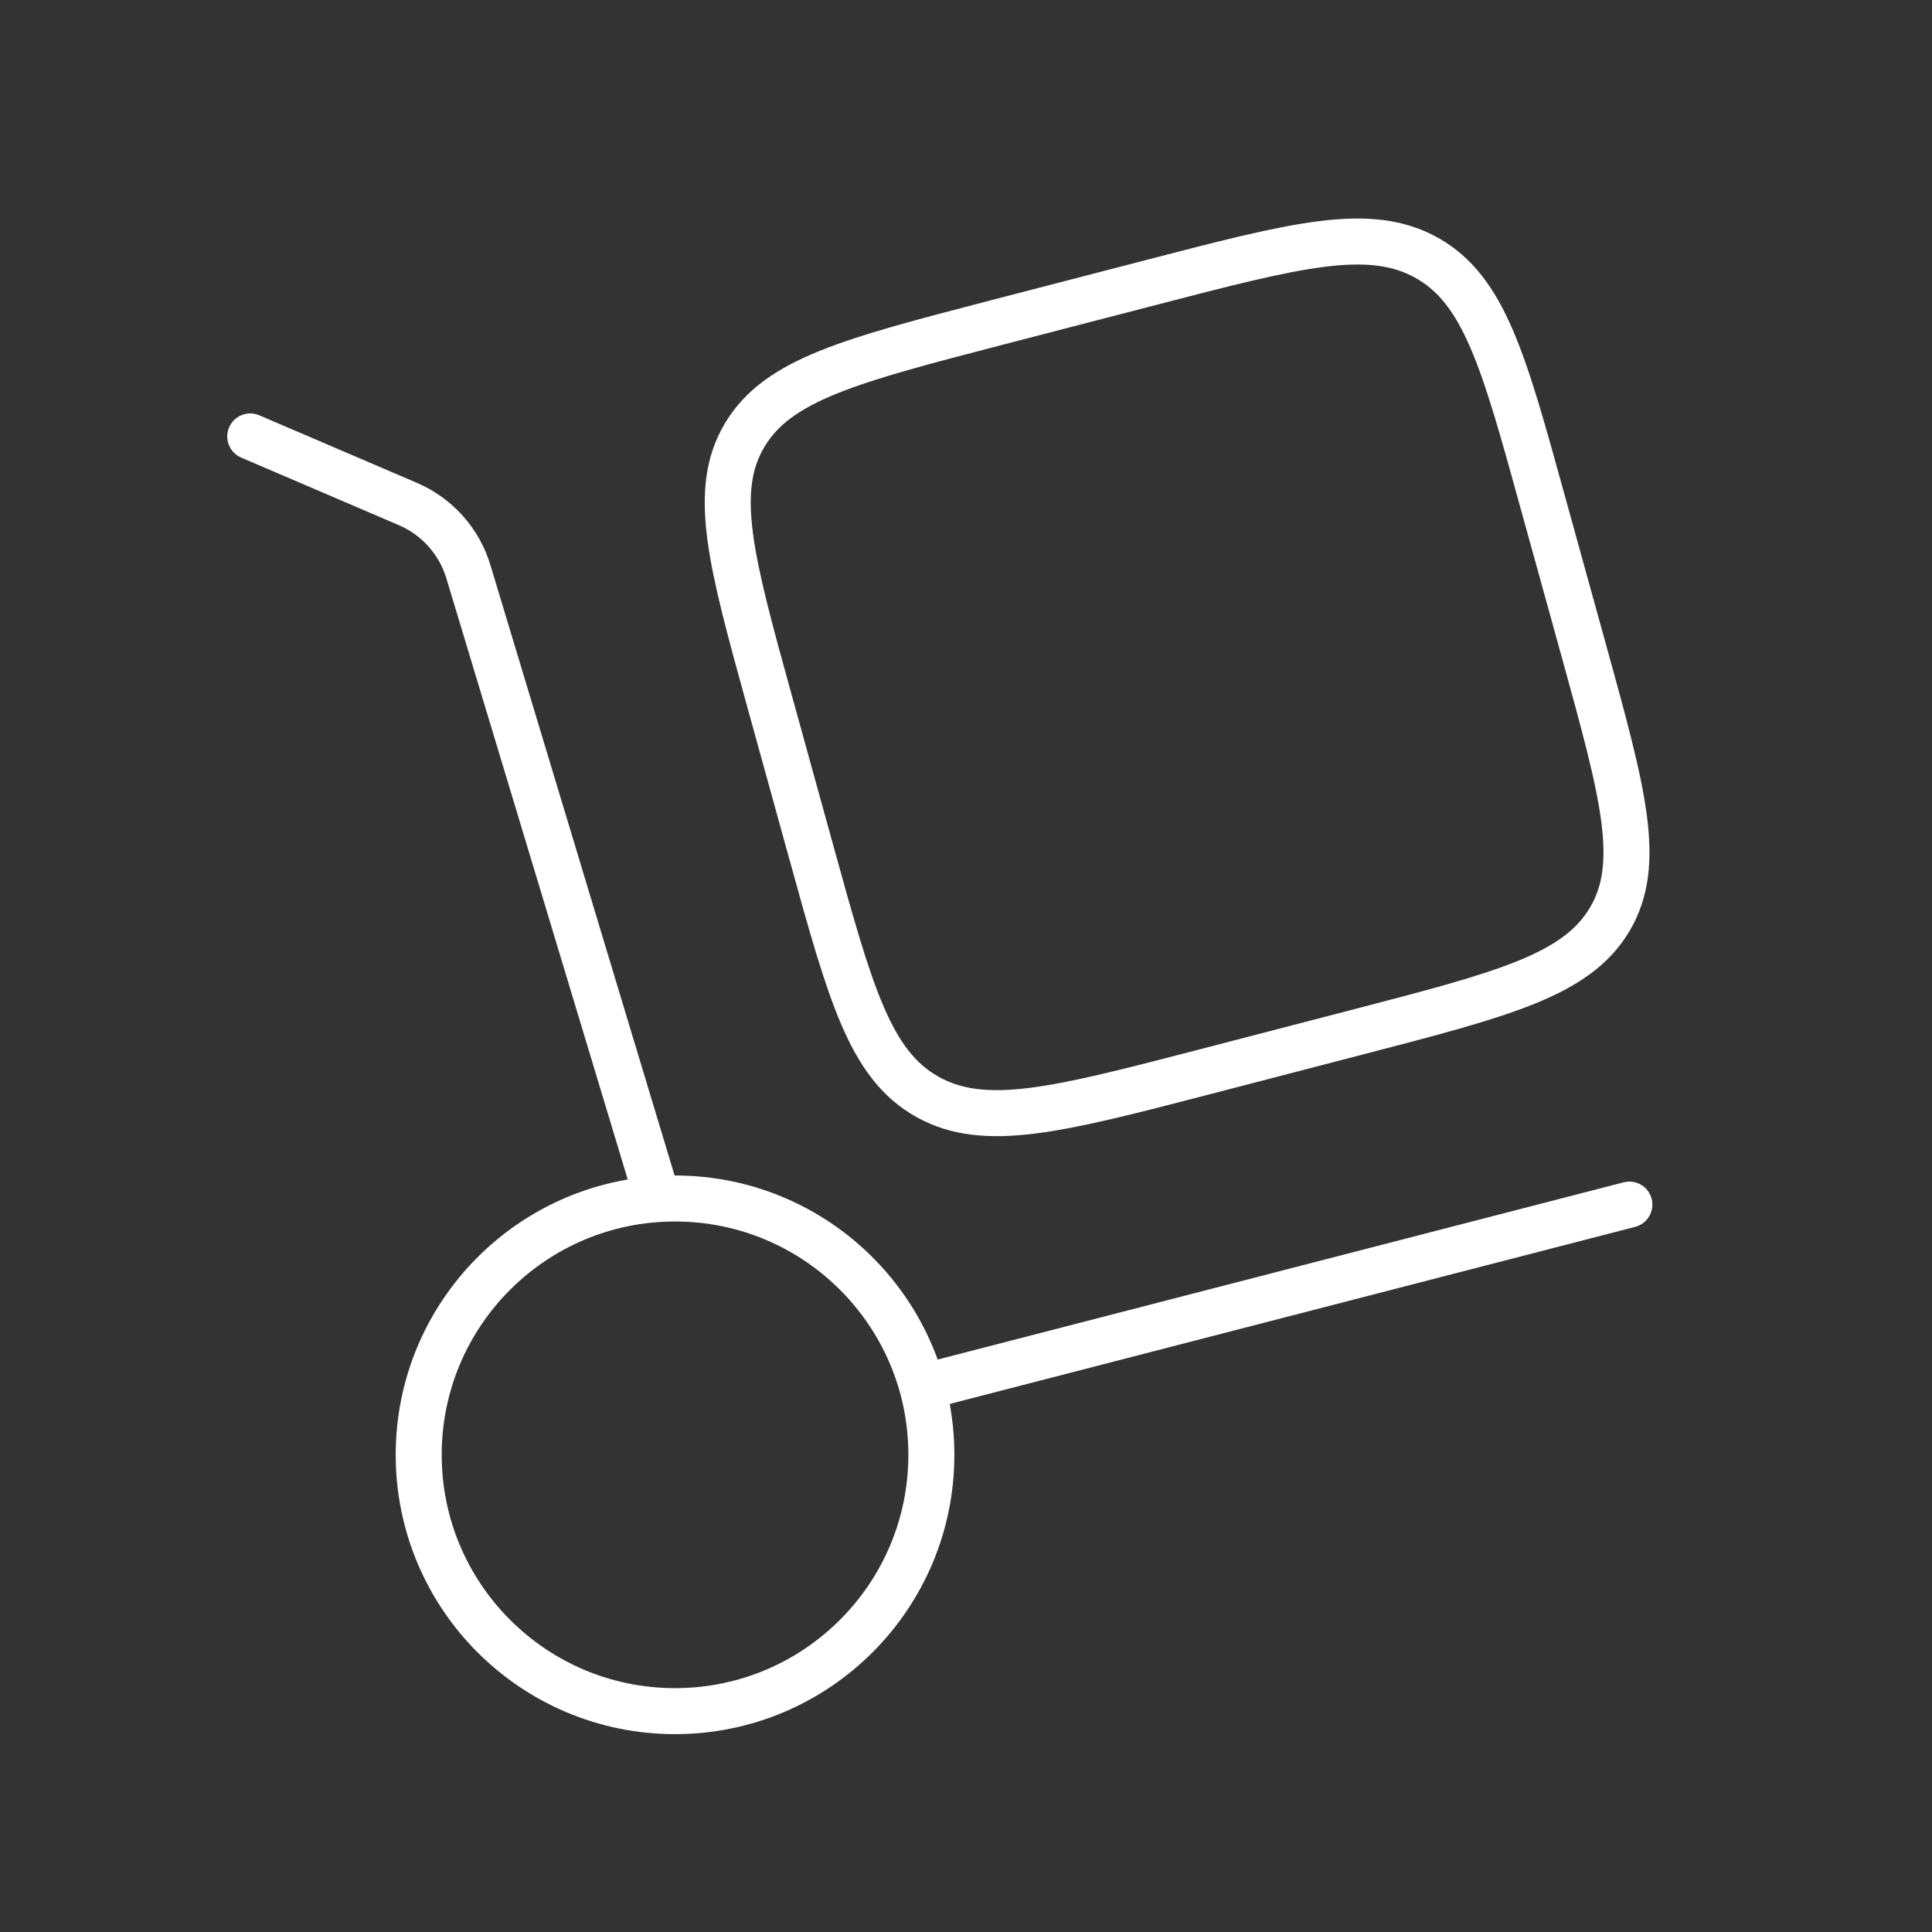
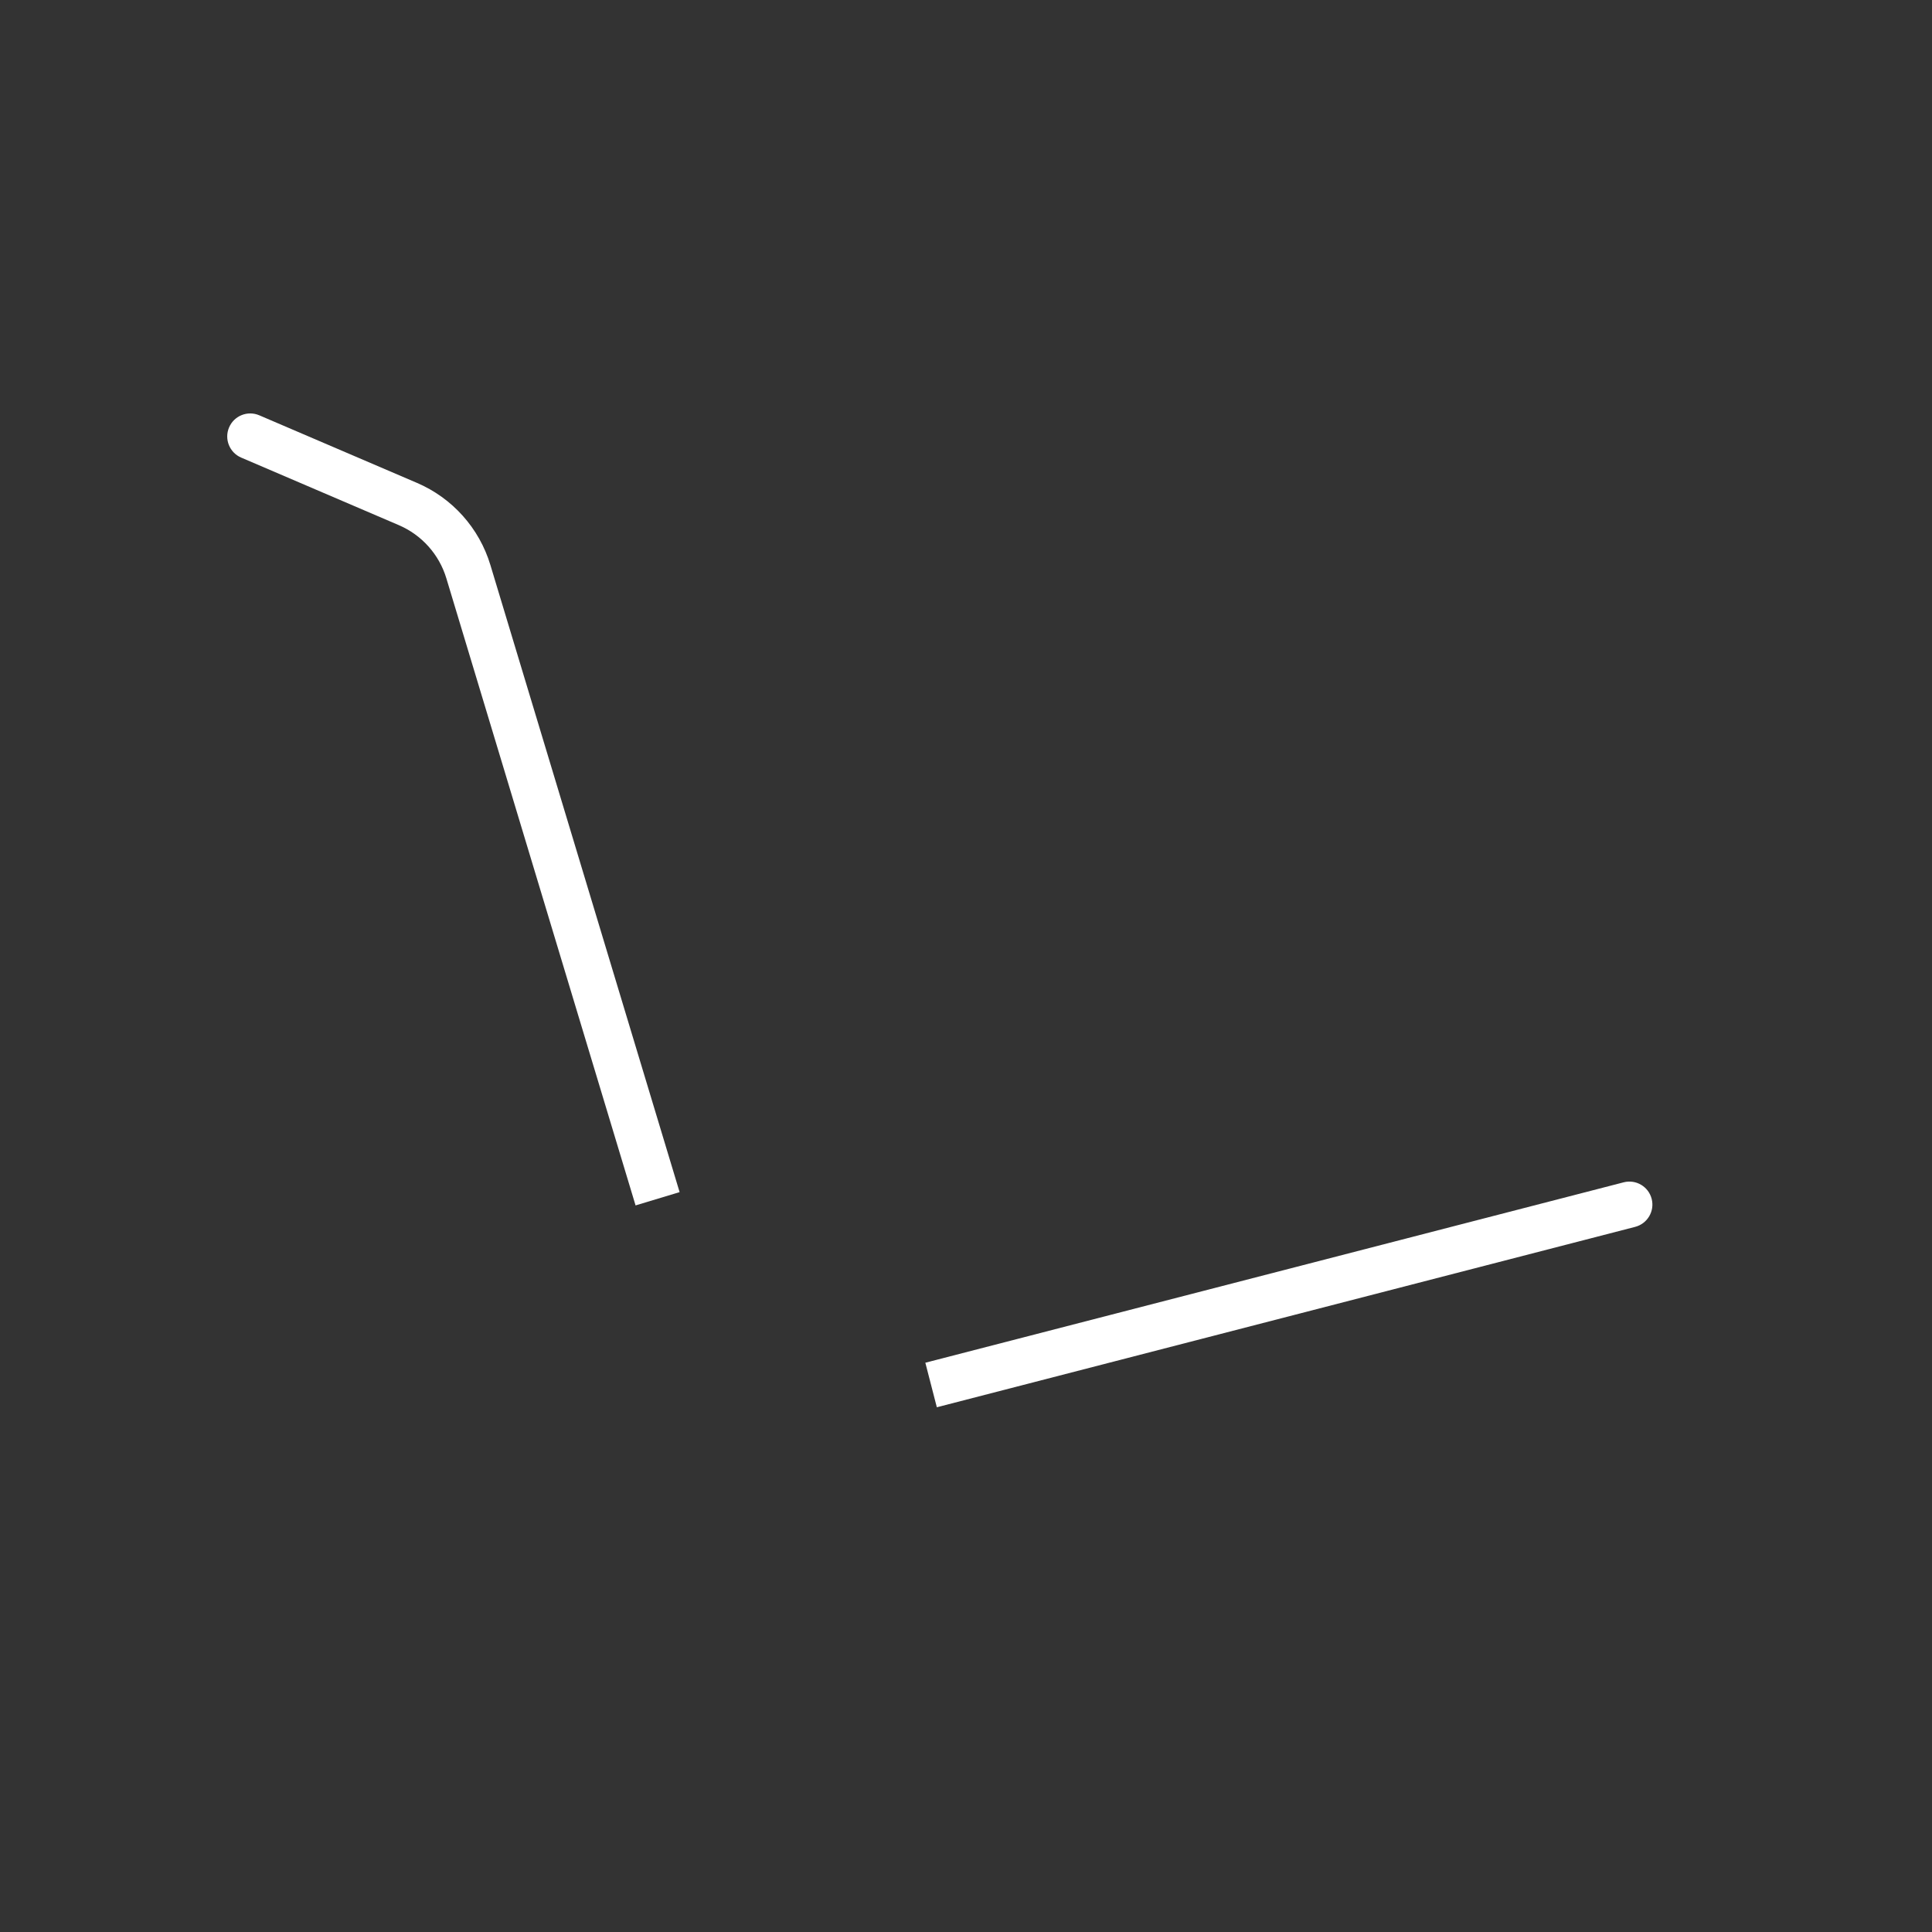
<svg xmlns="http://www.w3.org/2000/svg" width="126" height="126" viewBox="0 0 126 126" fill="none">
  <rect x="0" y="0" width="126" height="126" fill="#333333" stroke="none" />
  <g id="solar:delivery-linear">
    <g id="Group">
-       <path id="Vector" d="M50.217 45.832C47.67 36.619 46.4 32.009 48.563 28.381C50.721 24.748 55.472 23.515 64.974 21.042L75.054 18.427C84.557 15.96 89.308 14.721 93.051 16.816C96.794 18.916 98.07 23.52 100.611 32.739L103.315 42.514C105.861 51.728 107.137 56.338 104.974 59.971C102.811 63.598 98.06 64.837 88.557 67.305L78.477 69.925C68.975 72.392 64.224 73.626 60.48 71.531C56.737 69.431 55.467 64.827 52.92 55.613L50.217 45.832Z" stroke="white" stroke-width="3" />
      <path id="Vector 993" d="M16.91 27.085C16.149 26.759 15.267 27.111 14.941 27.873C14.614 28.634 14.967 29.516 15.729 29.843L16.91 27.085ZM15.729 29.843L26.011 34.249L27.192 31.492L16.91 27.085L15.729 29.843ZM29.11 37.716L41.45 78.614L44.322 77.747L31.982 36.849L29.11 37.716ZM26.011 34.249C27.505 34.89 28.64 36.159 29.11 37.716L31.982 36.849C31.256 34.443 29.502 32.482 27.192 31.492L26.011 34.249Z" fill="white" />
      <path id="Vector 994" d="M106.64 80.013C107.442 79.805 107.925 78.987 107.717 78.185C107.51 77.383 106.692 76.901 105.89 77.108L106.64 80.013ZM61.098 91.778L106.64 80.013L105.89 77.108L60.348 88.873L61.098 91.778Z" fill="white" />
    </g>
-     <path id="Ellipse 311" d="M60.741 94.879C60.741 104.112 53.257 111.596 44.024 111.596C34.791 111.596 27.307 104.112 27.307 94.879C27.307 85.647 34.791 78.163 44.024 78.163C53.257 78.163 60.741 85.647 60.741 94.879Z" stroke="white" stroke-width="3" />
  </g>
</svg>